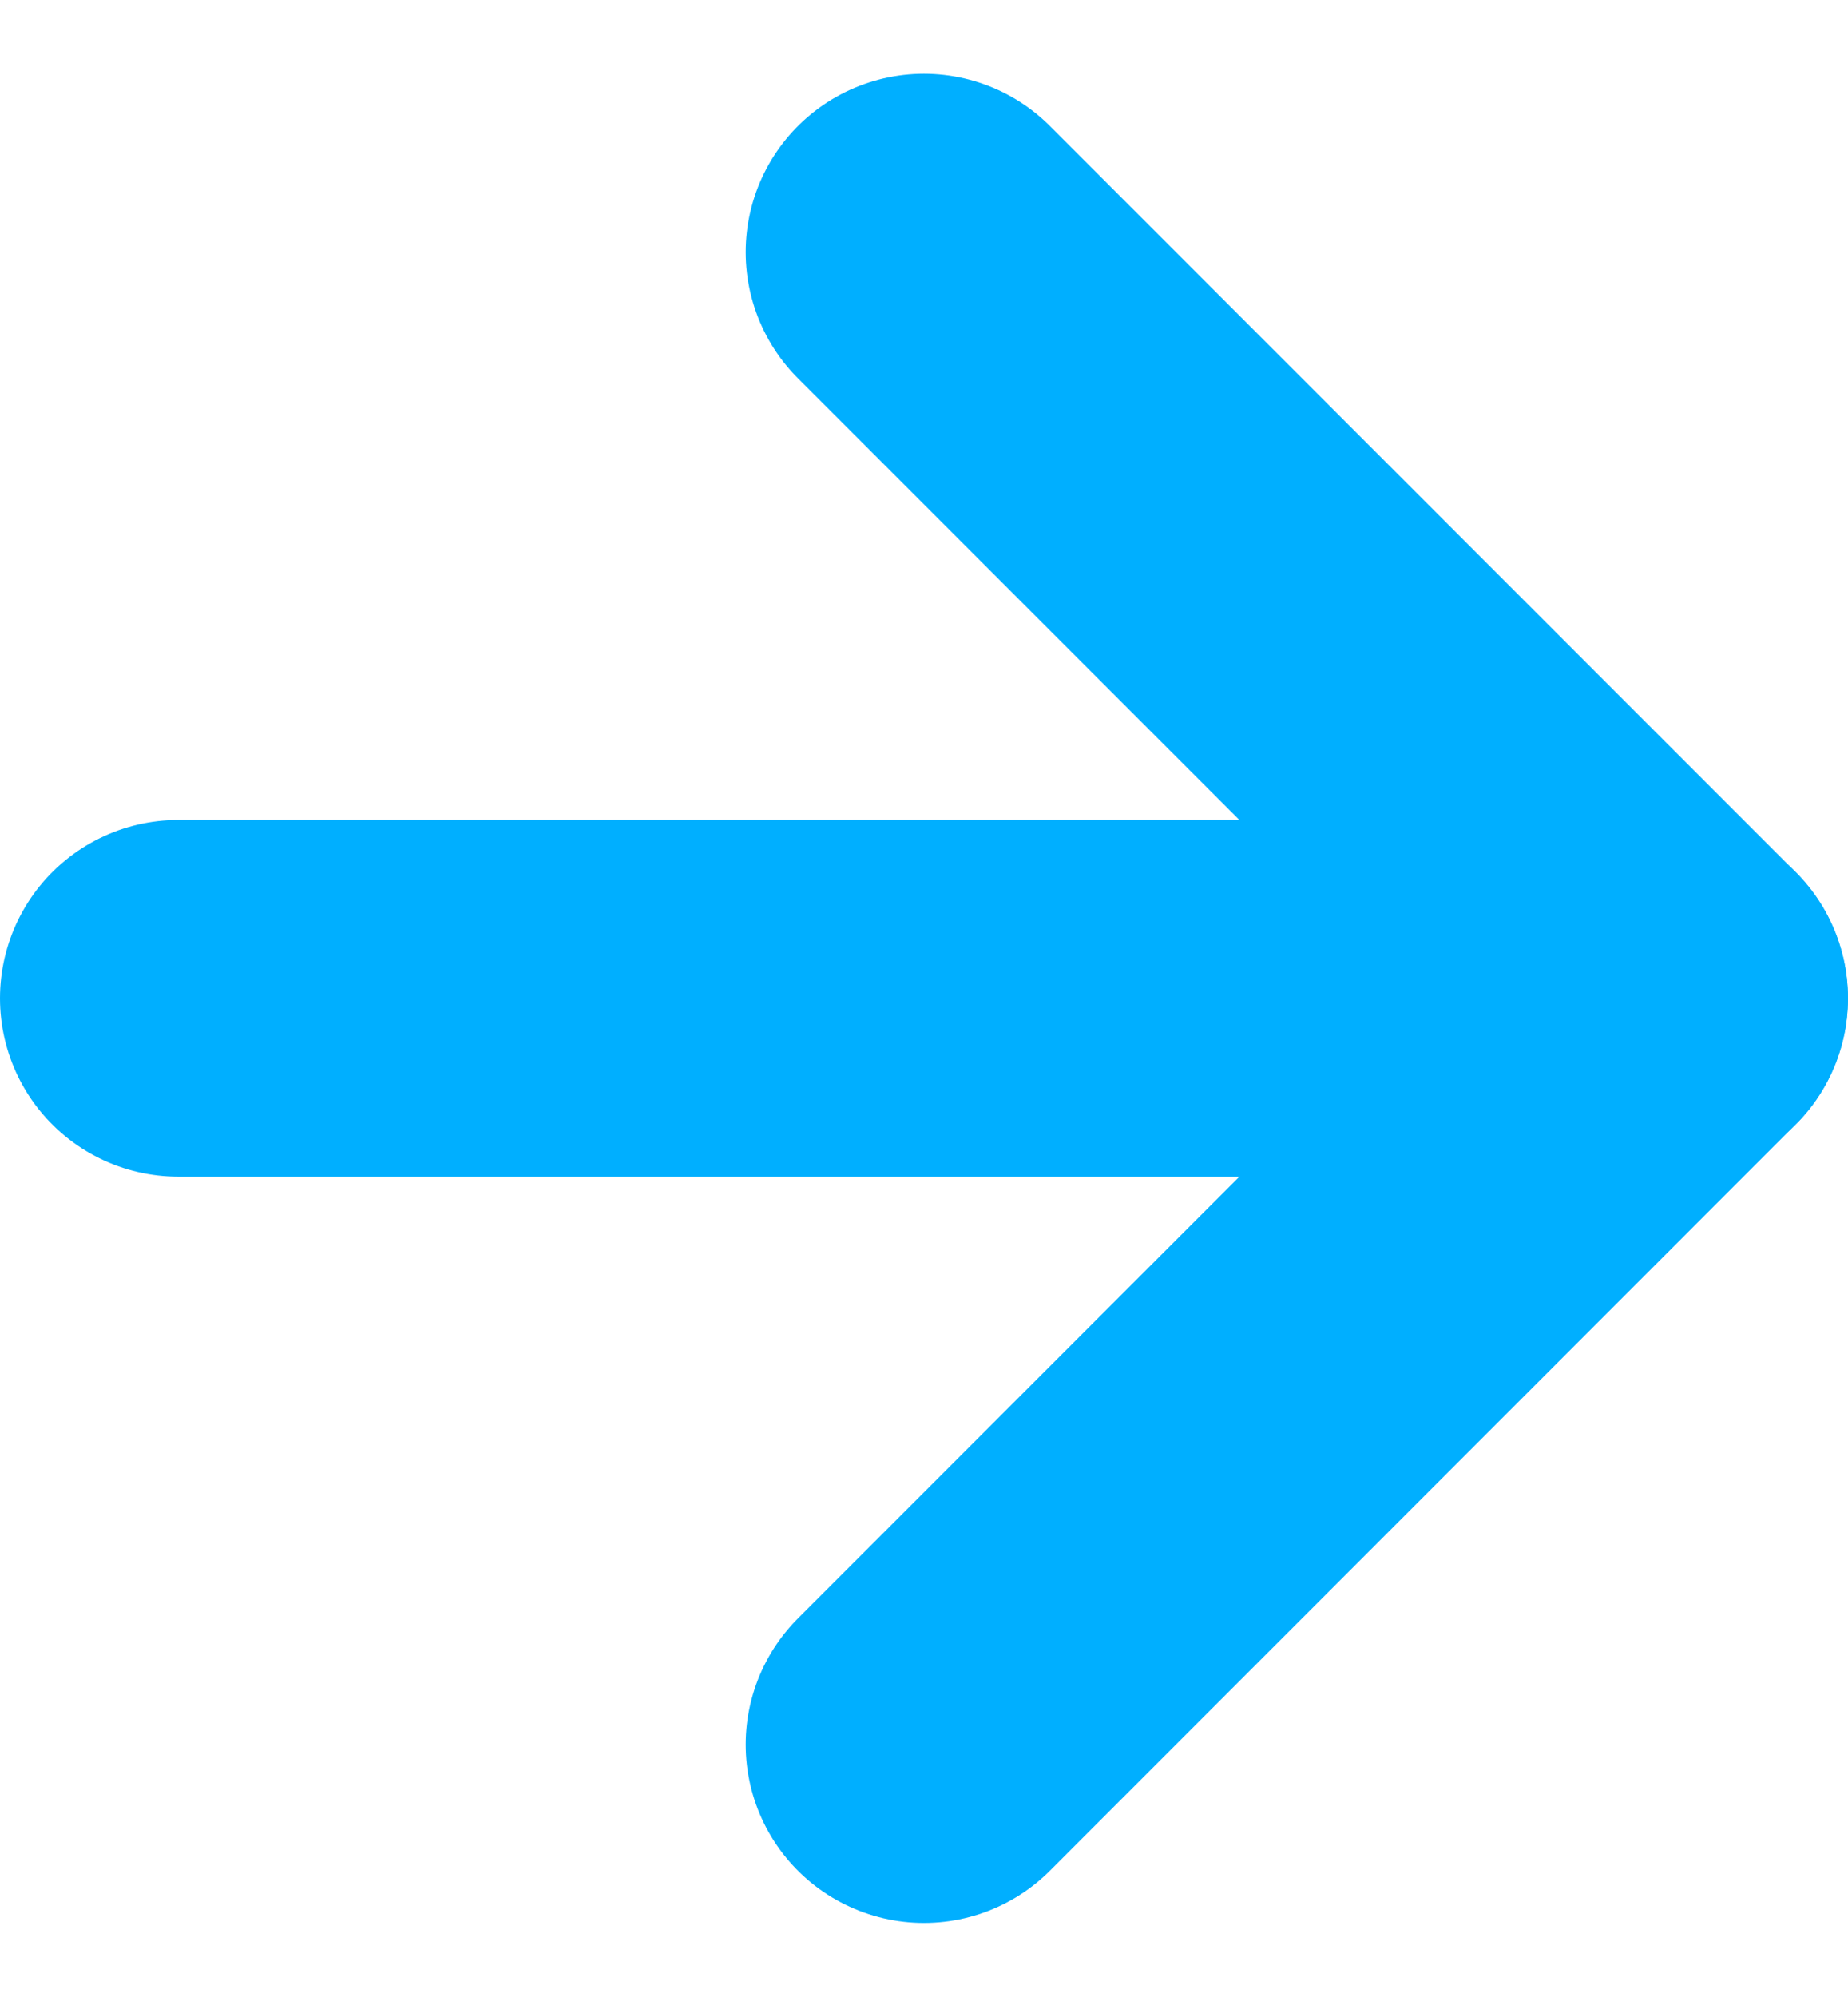
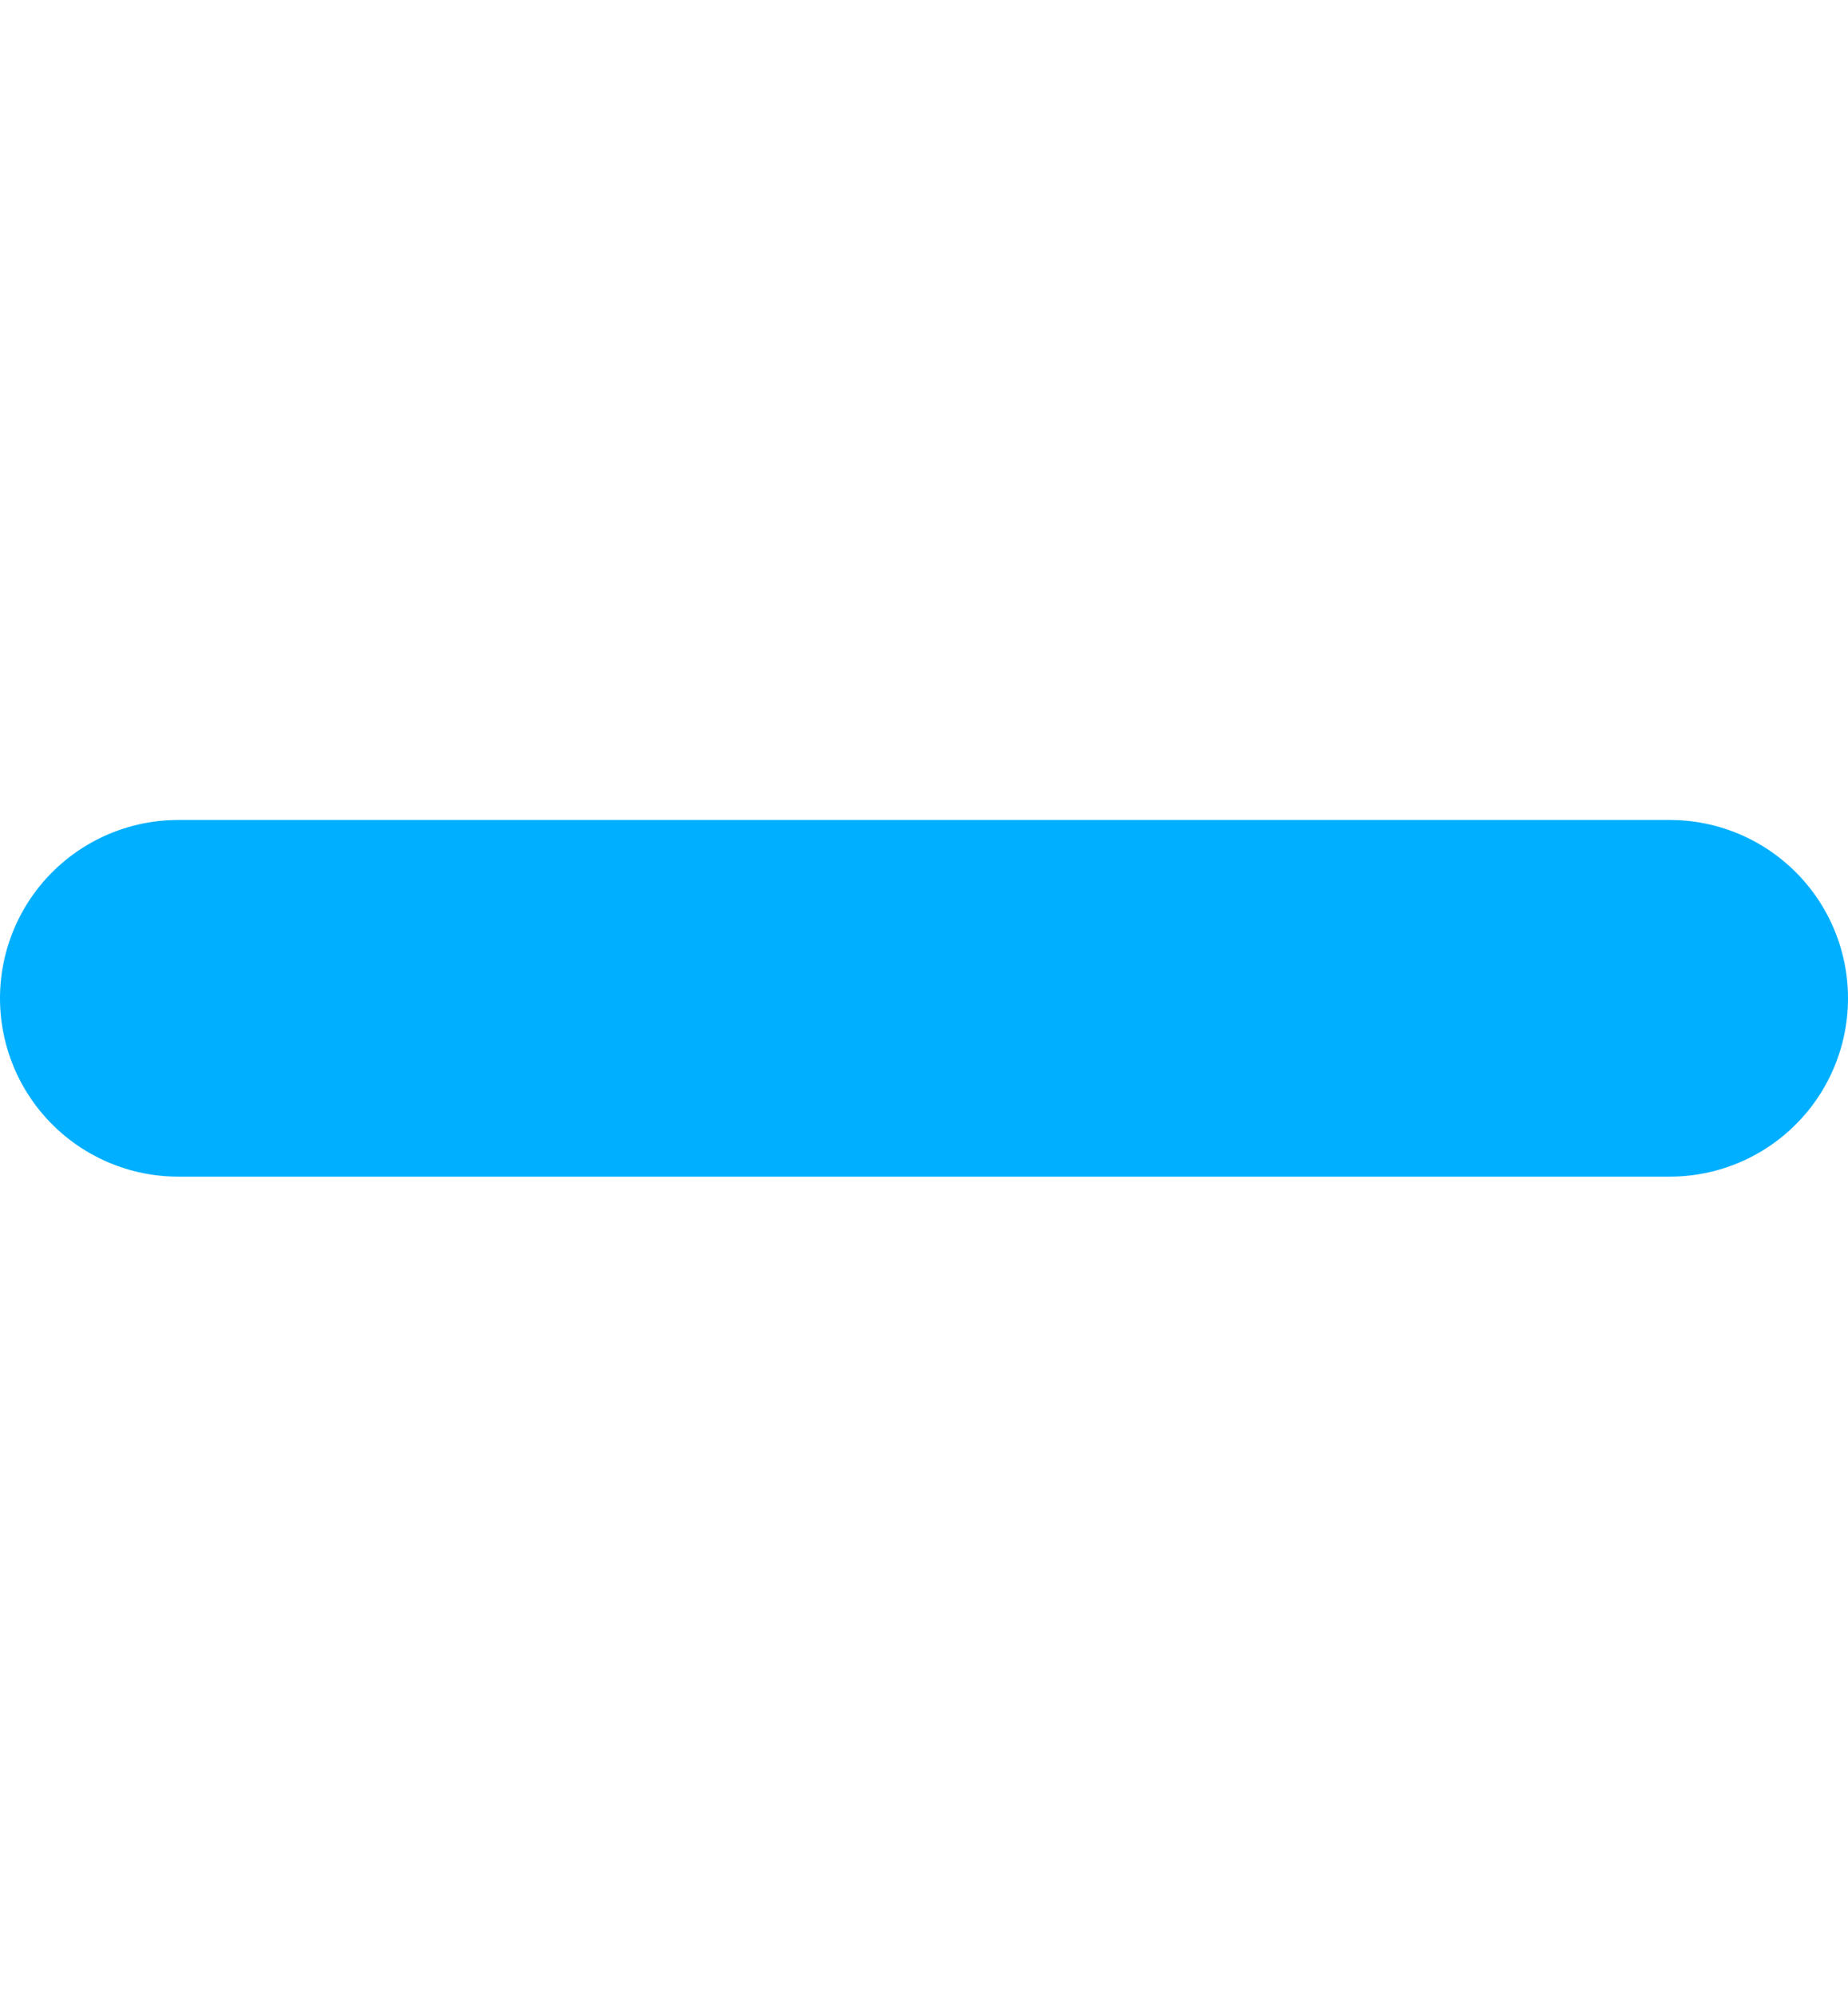
<svg xmlns="http://www.w3.org/2000/svg" width="15.553" height="16.795" viewBox="0 0 15.553 16.795">
  <g id="Icon_feather-arrow-right" data-name="Icon feather-arrow-right" transform="translate(-6 -5.379)">
    <path id="パス_111" data-name="パス 111" d="M7.5,18H20.053" transform="translate(0 -4.224)" fill="none" stroke="#00afff" stroke-linecap="round" stroke-linejoin="round" stroke-width="3" />
-     <path id="パス_112" data-name="パス 112" d="M18,7.5l6.276,6.276L18,20.053" transform="translate(-4.224 0)" fill="none" stroke="#00afff" stroke-linecap="round" stroke-linejoin="round" stroke-width="3" />
  </g>
</svg>